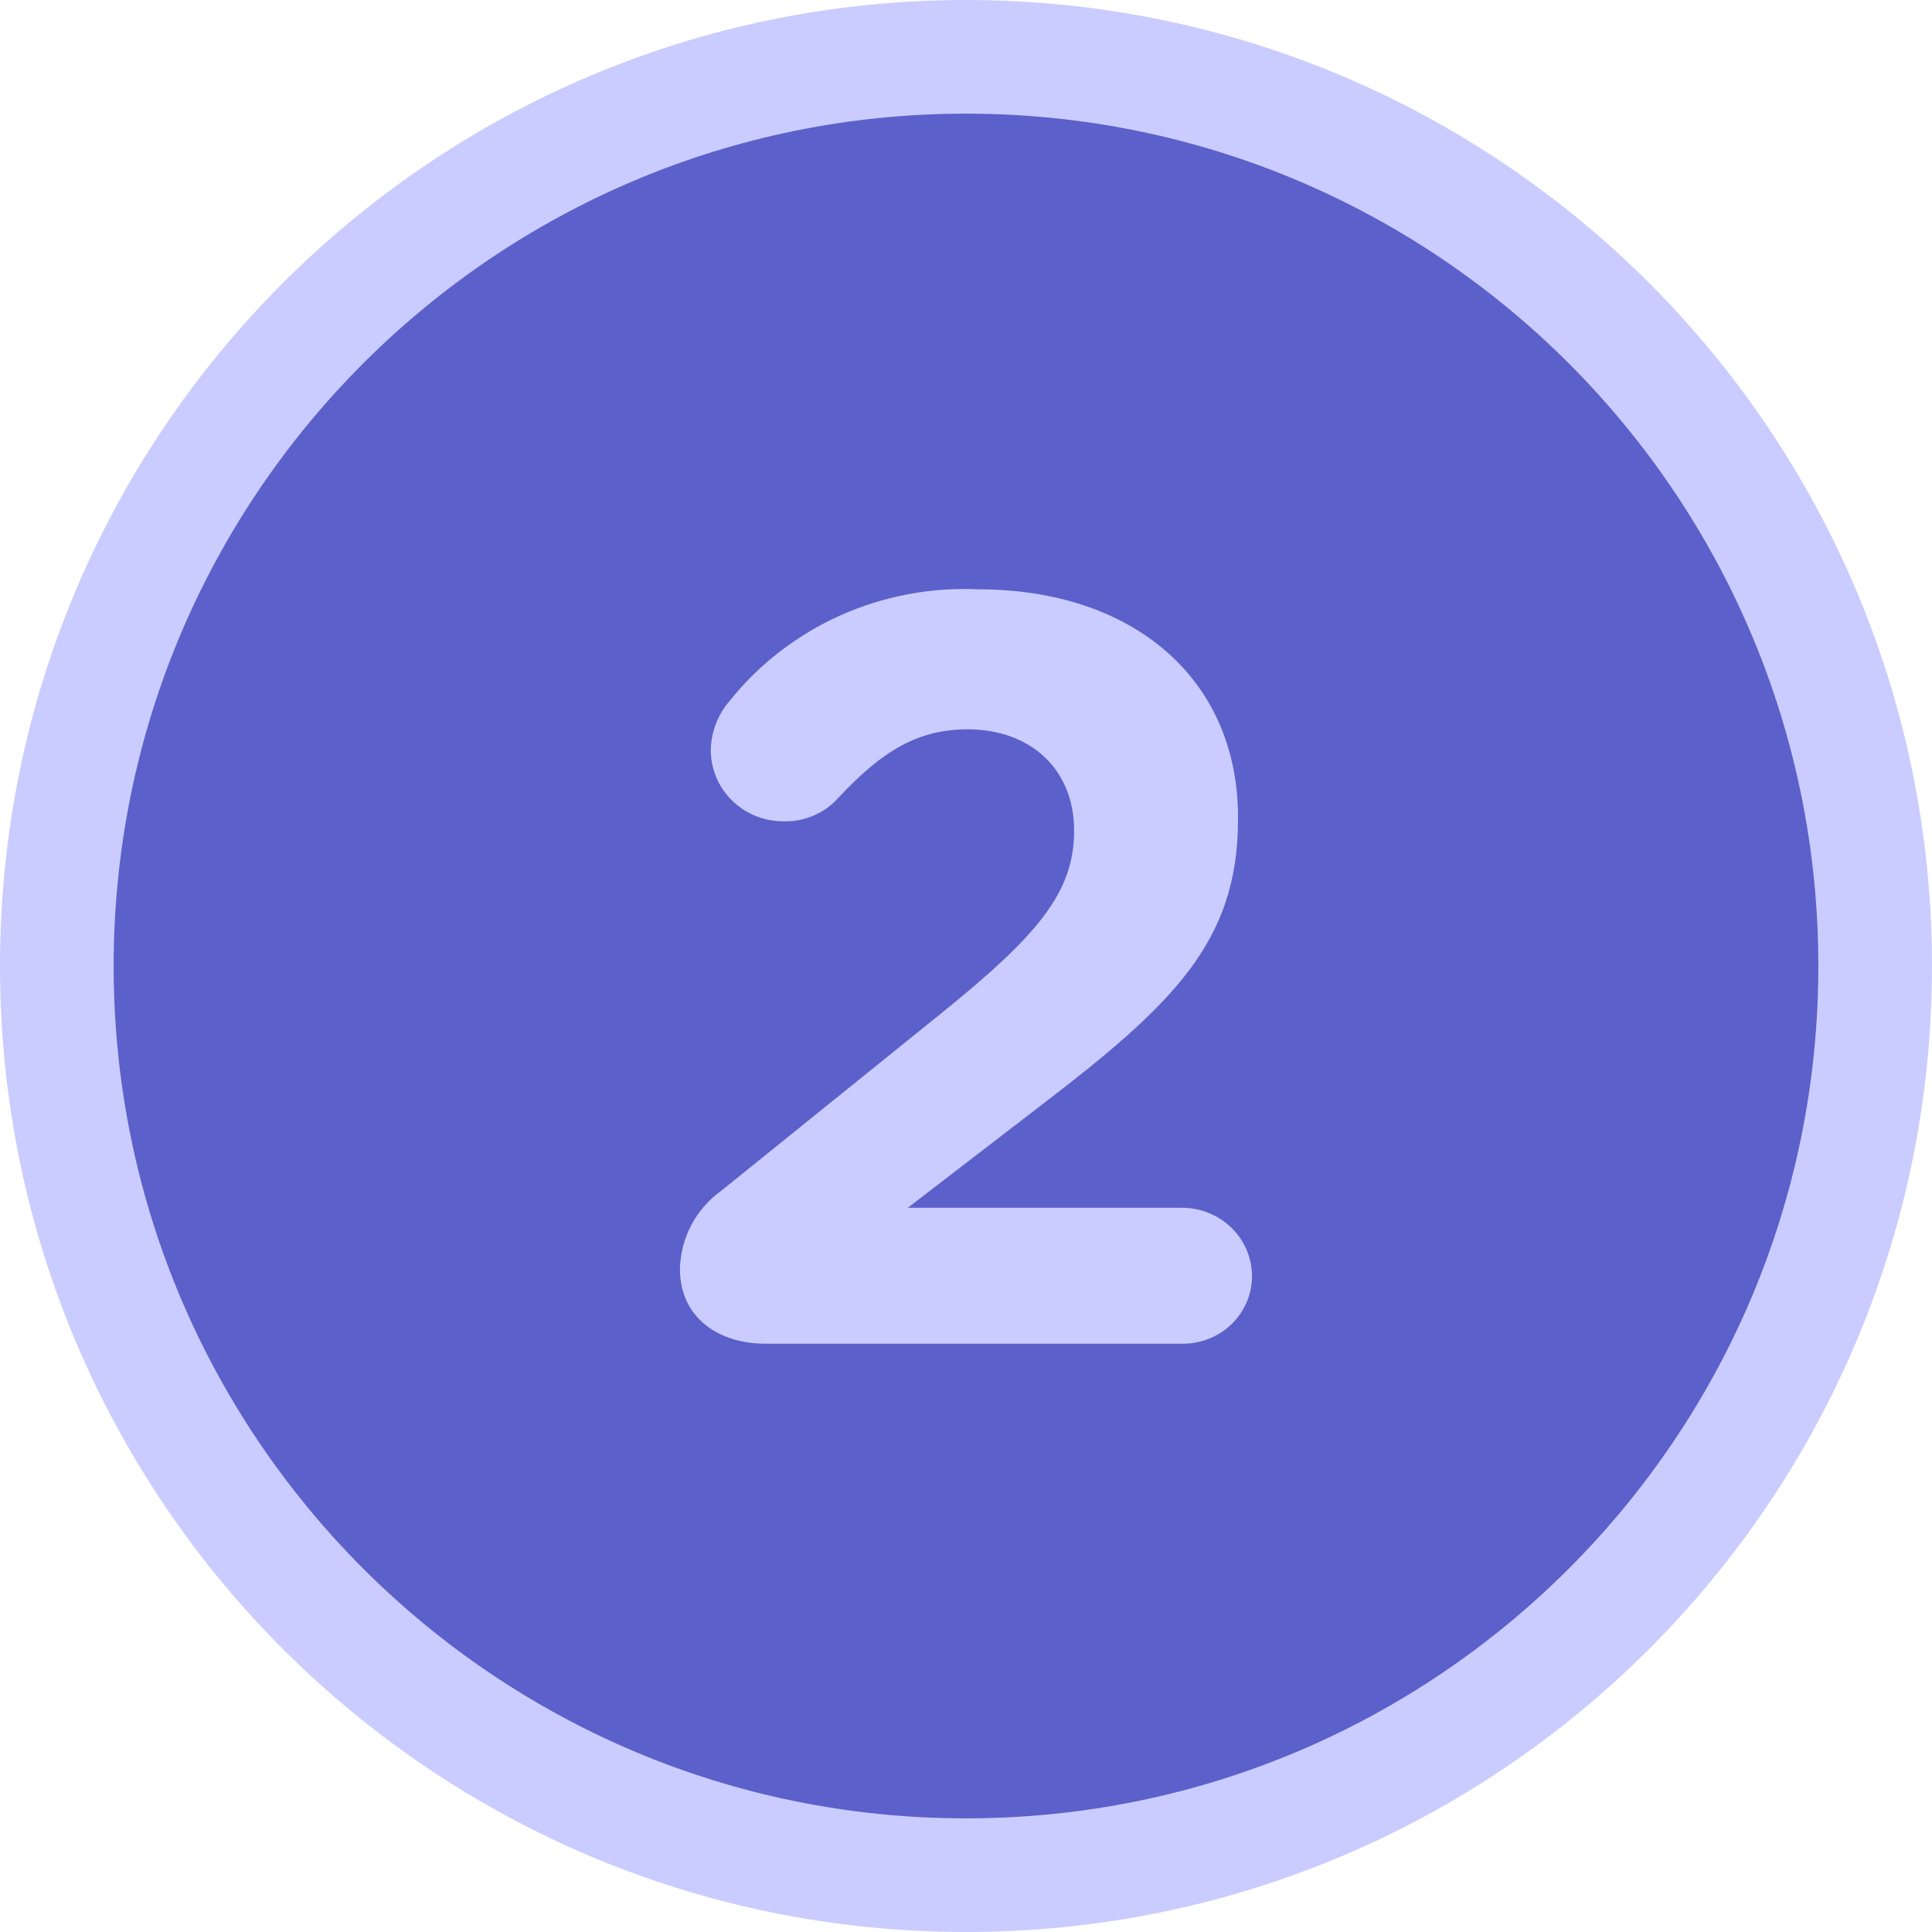
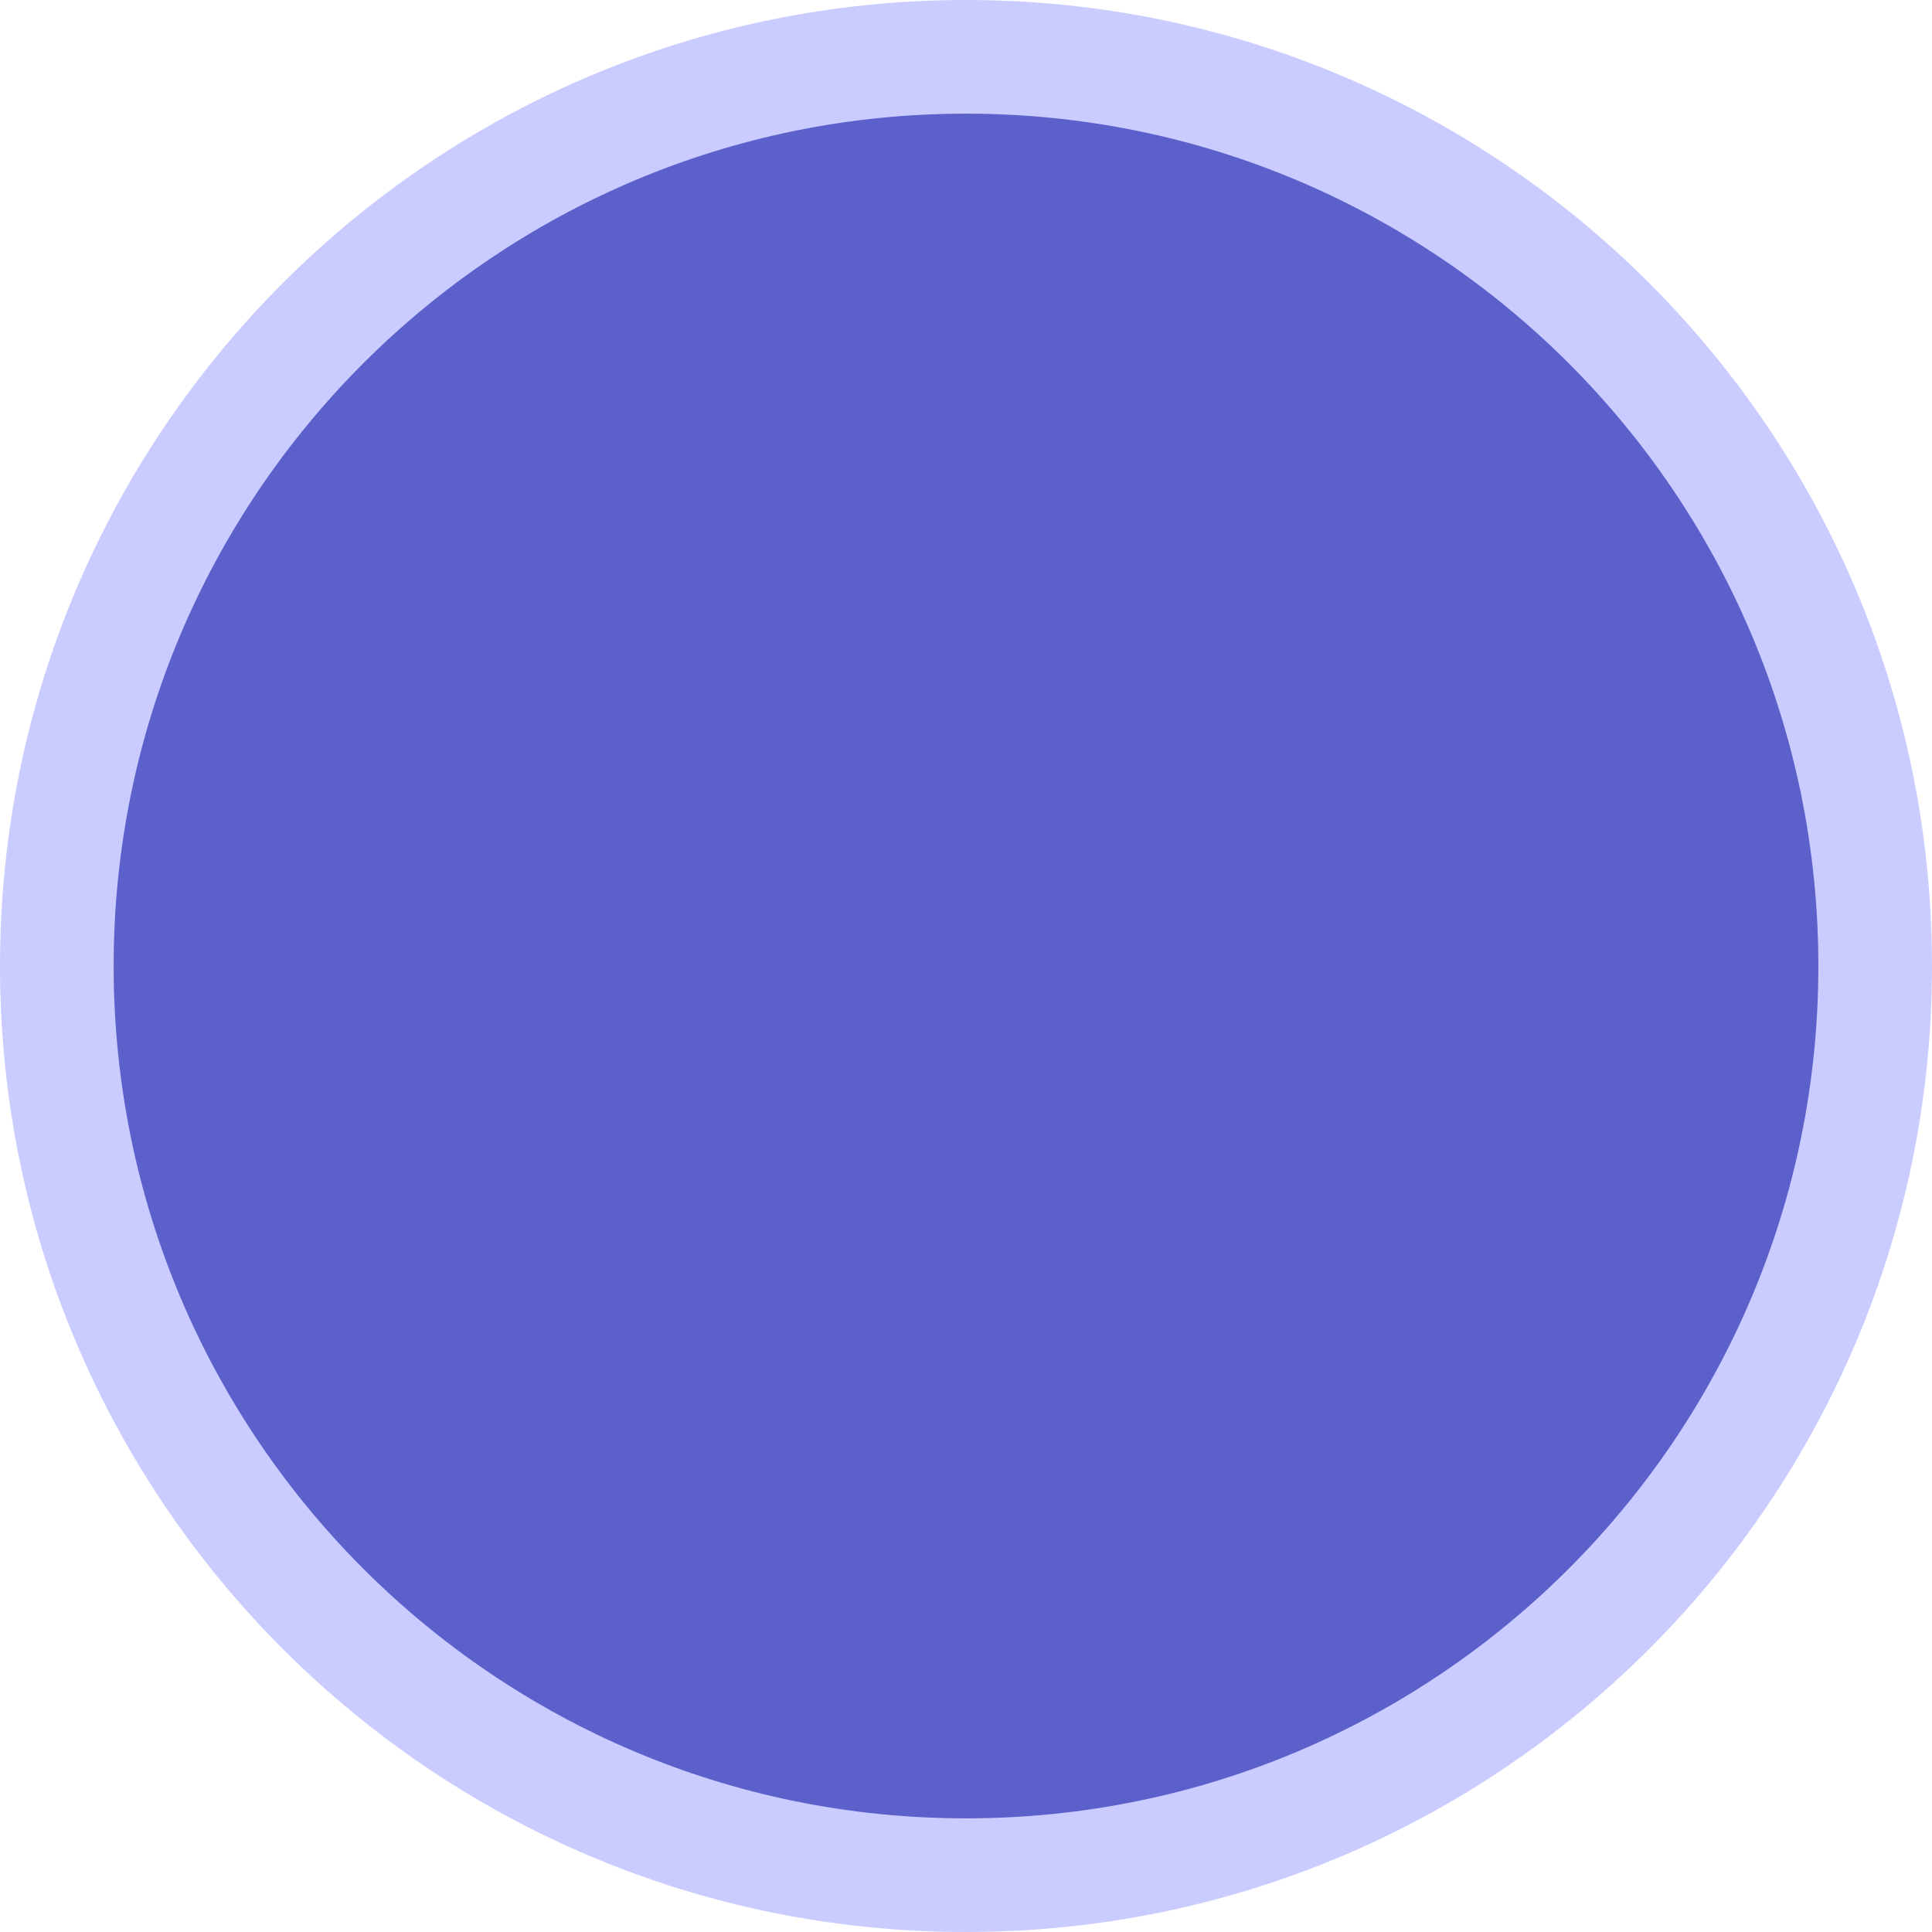
<svg xmlns="http://www.w3.org/2000/svg" width="34" height="34" viewBox="0 0 34 34" fill="none">
  <path d="M17 33C25.837 33 33 25.837 33 17C33 8.163 25.837 1 17 1C8.163 1 1 8.163 1 17C1 25.837 8.163 33 17 33Z" fill="#5C60CA" stroke="#CACCFF" stroke-width="2" />
-   <path d="M12.701 20.949L16.558 17.838C18.25 16.471 18.903 15.713 18.903 14.619C18.903 13.524 18.121 12.835 17.031 12.835C16.148 12.835 15.522 13.218 14.752 14.041C14.634 14.175 14.486 14.281 14.321 14.352C14.155 14.424 13.976 14.459 13.795 14.454C13.626 14.455 13.458 14.424 13.302 14.361C13.145 14.298 13.003 14.205 12.883 14.088C12.764 13.971 12.669 13.832 12.605 13.678C12.541 13.525 12.508 13.361 12.509 13.195C12.515 12.879 12.633 12.575 12.841 12.334C13.357 11.689 14.024 11.174 14.784 10.832C15.545 10.491 16.378 10.333 17.215 10.371C19.95 10.371 21.787 11.955 21.787 14.382V14.42C21.787 16.578 20.646 17.677 18.27 19.491L15.976 21.255H20.802C21.129 21.255 21.442 21.382 21.673 21.608C21.904 21.834 22.033 22.141 22.033 22.461C22.033 22.618 22.001 22.774 21.938 22.919C21.876 23.064 21.785 23.195 21.671 23.305C21.556 23.416 21.42 23.503 21.271 23.561C21.122 23.62 20.963 23.649 20.802 23.647H13.474C12.611 23.647 11.966 23.161 11.966 22.334C11.971 22.064 12.04 21.798 12.167 21.557C12.294 21.317 12.477 21.109 12.701 20.949Z" fill="#CACCFF" />
</svg>